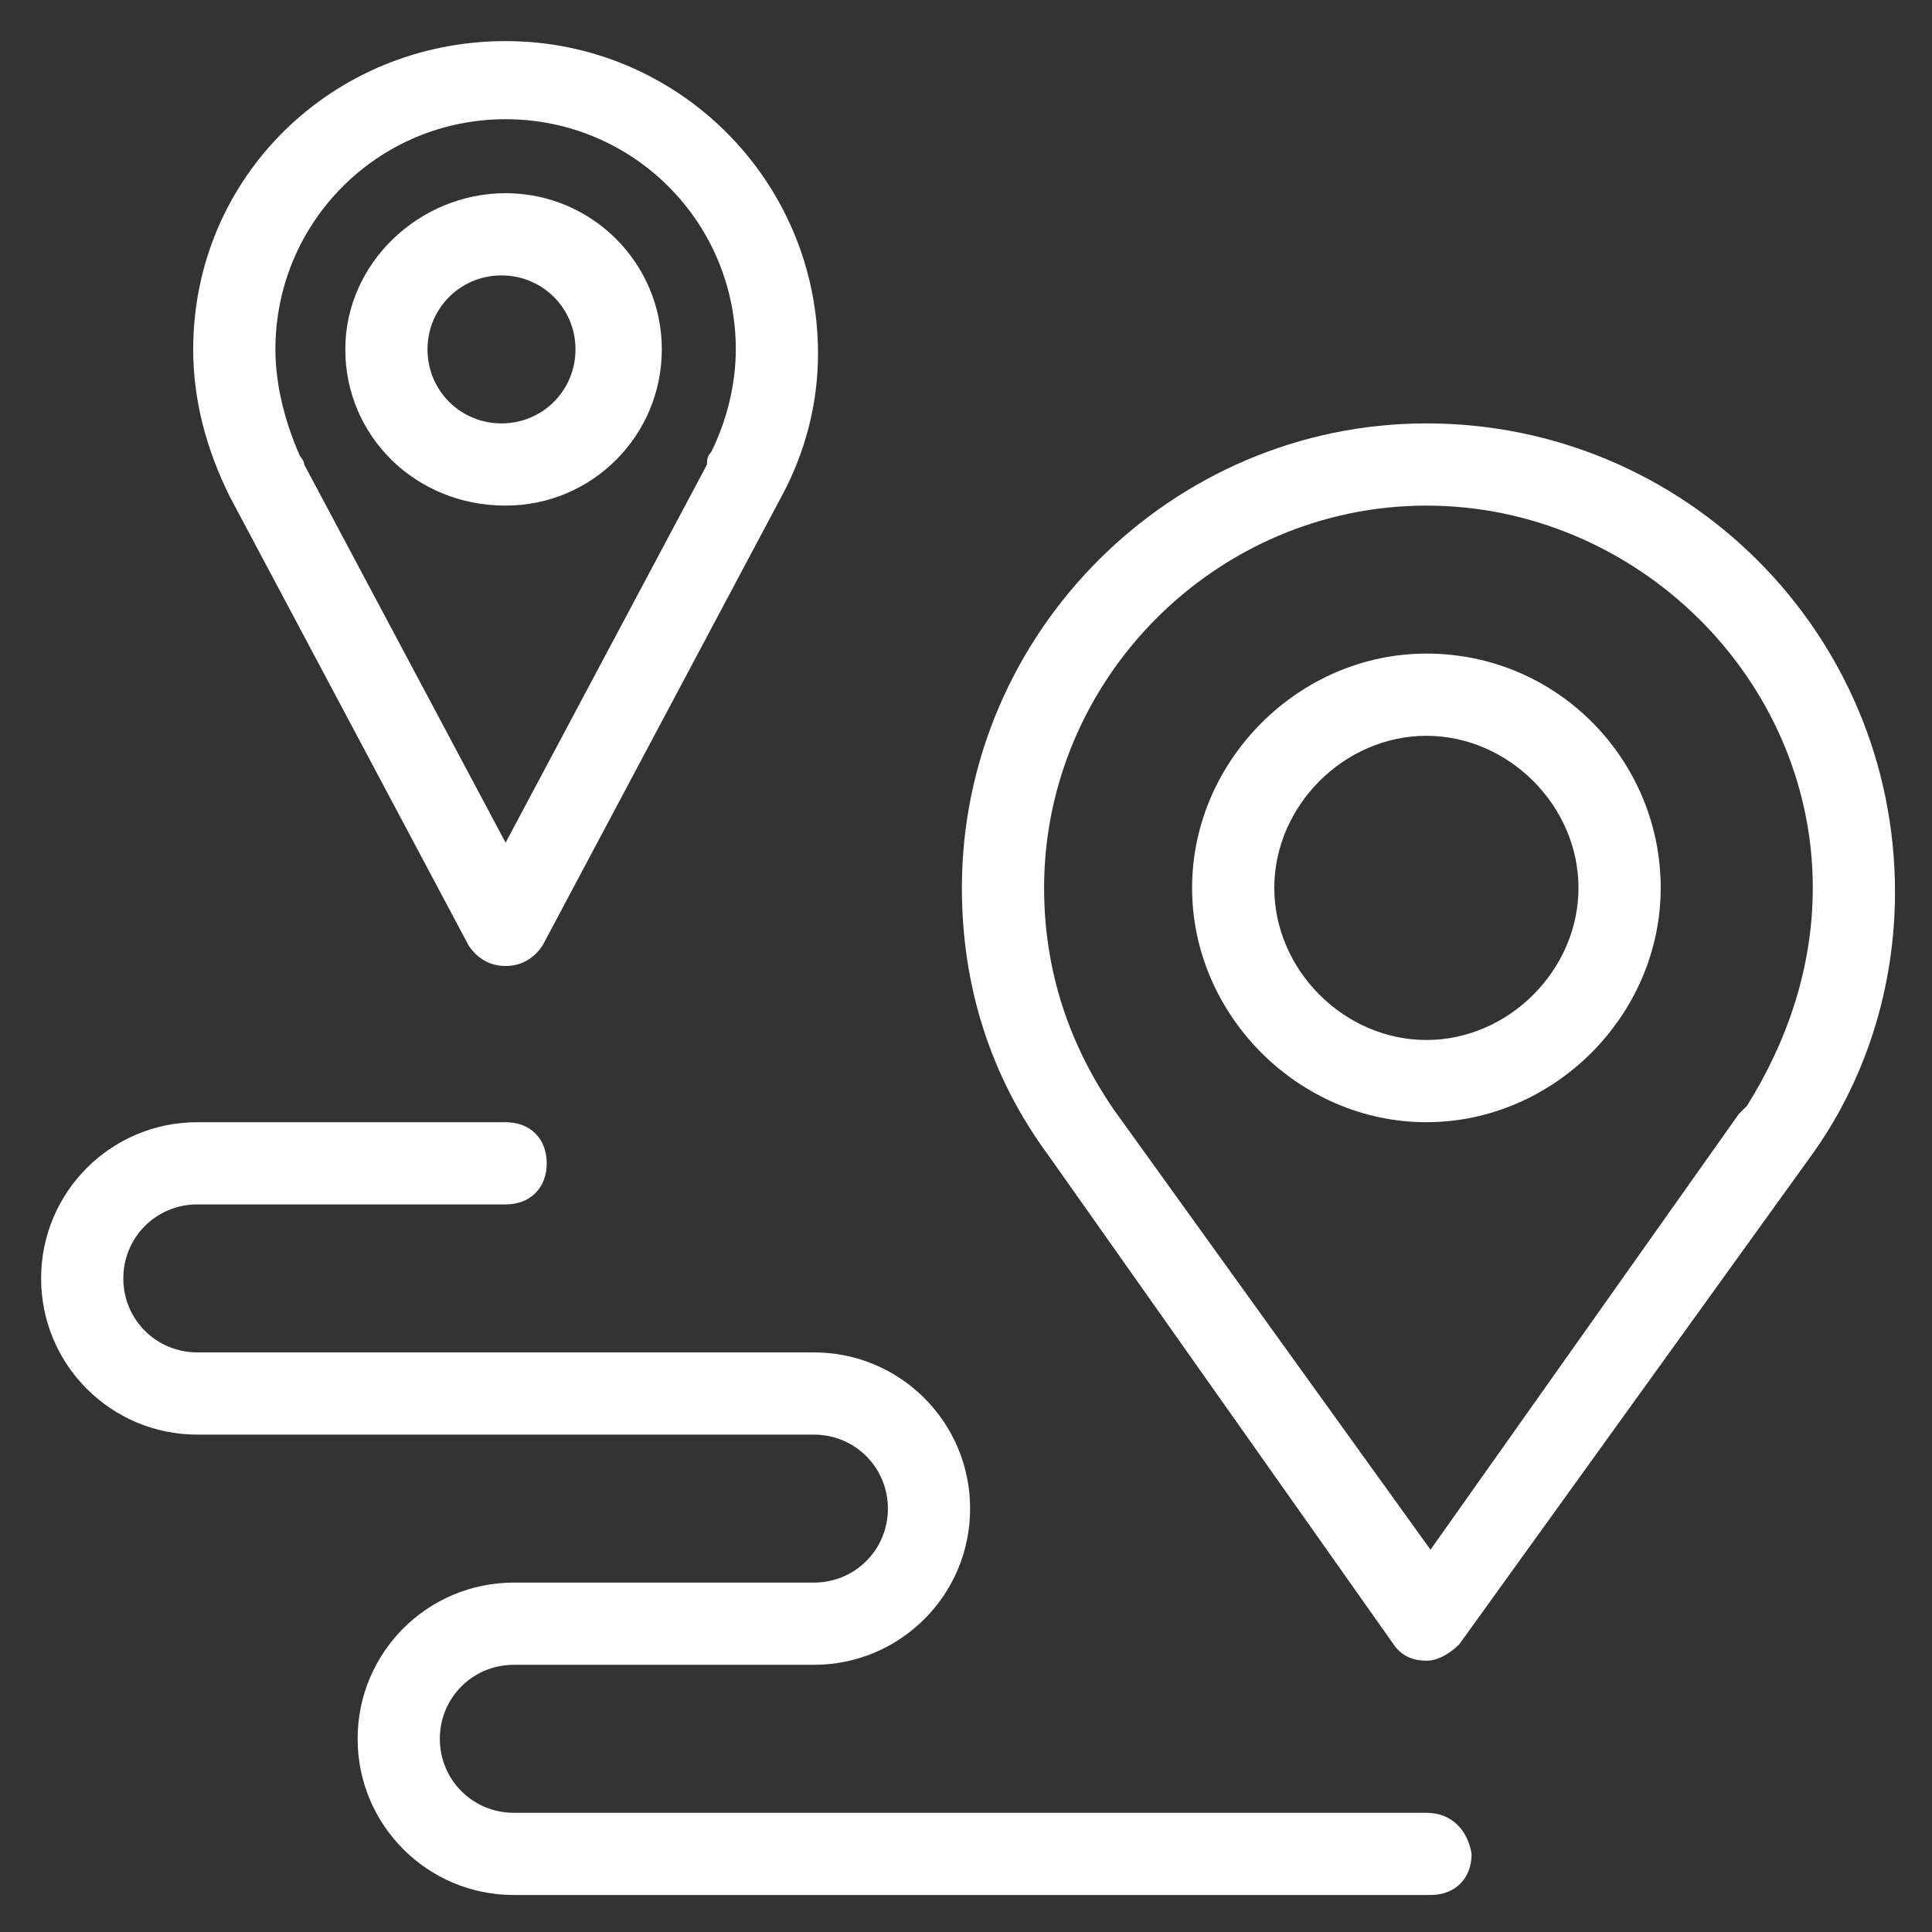
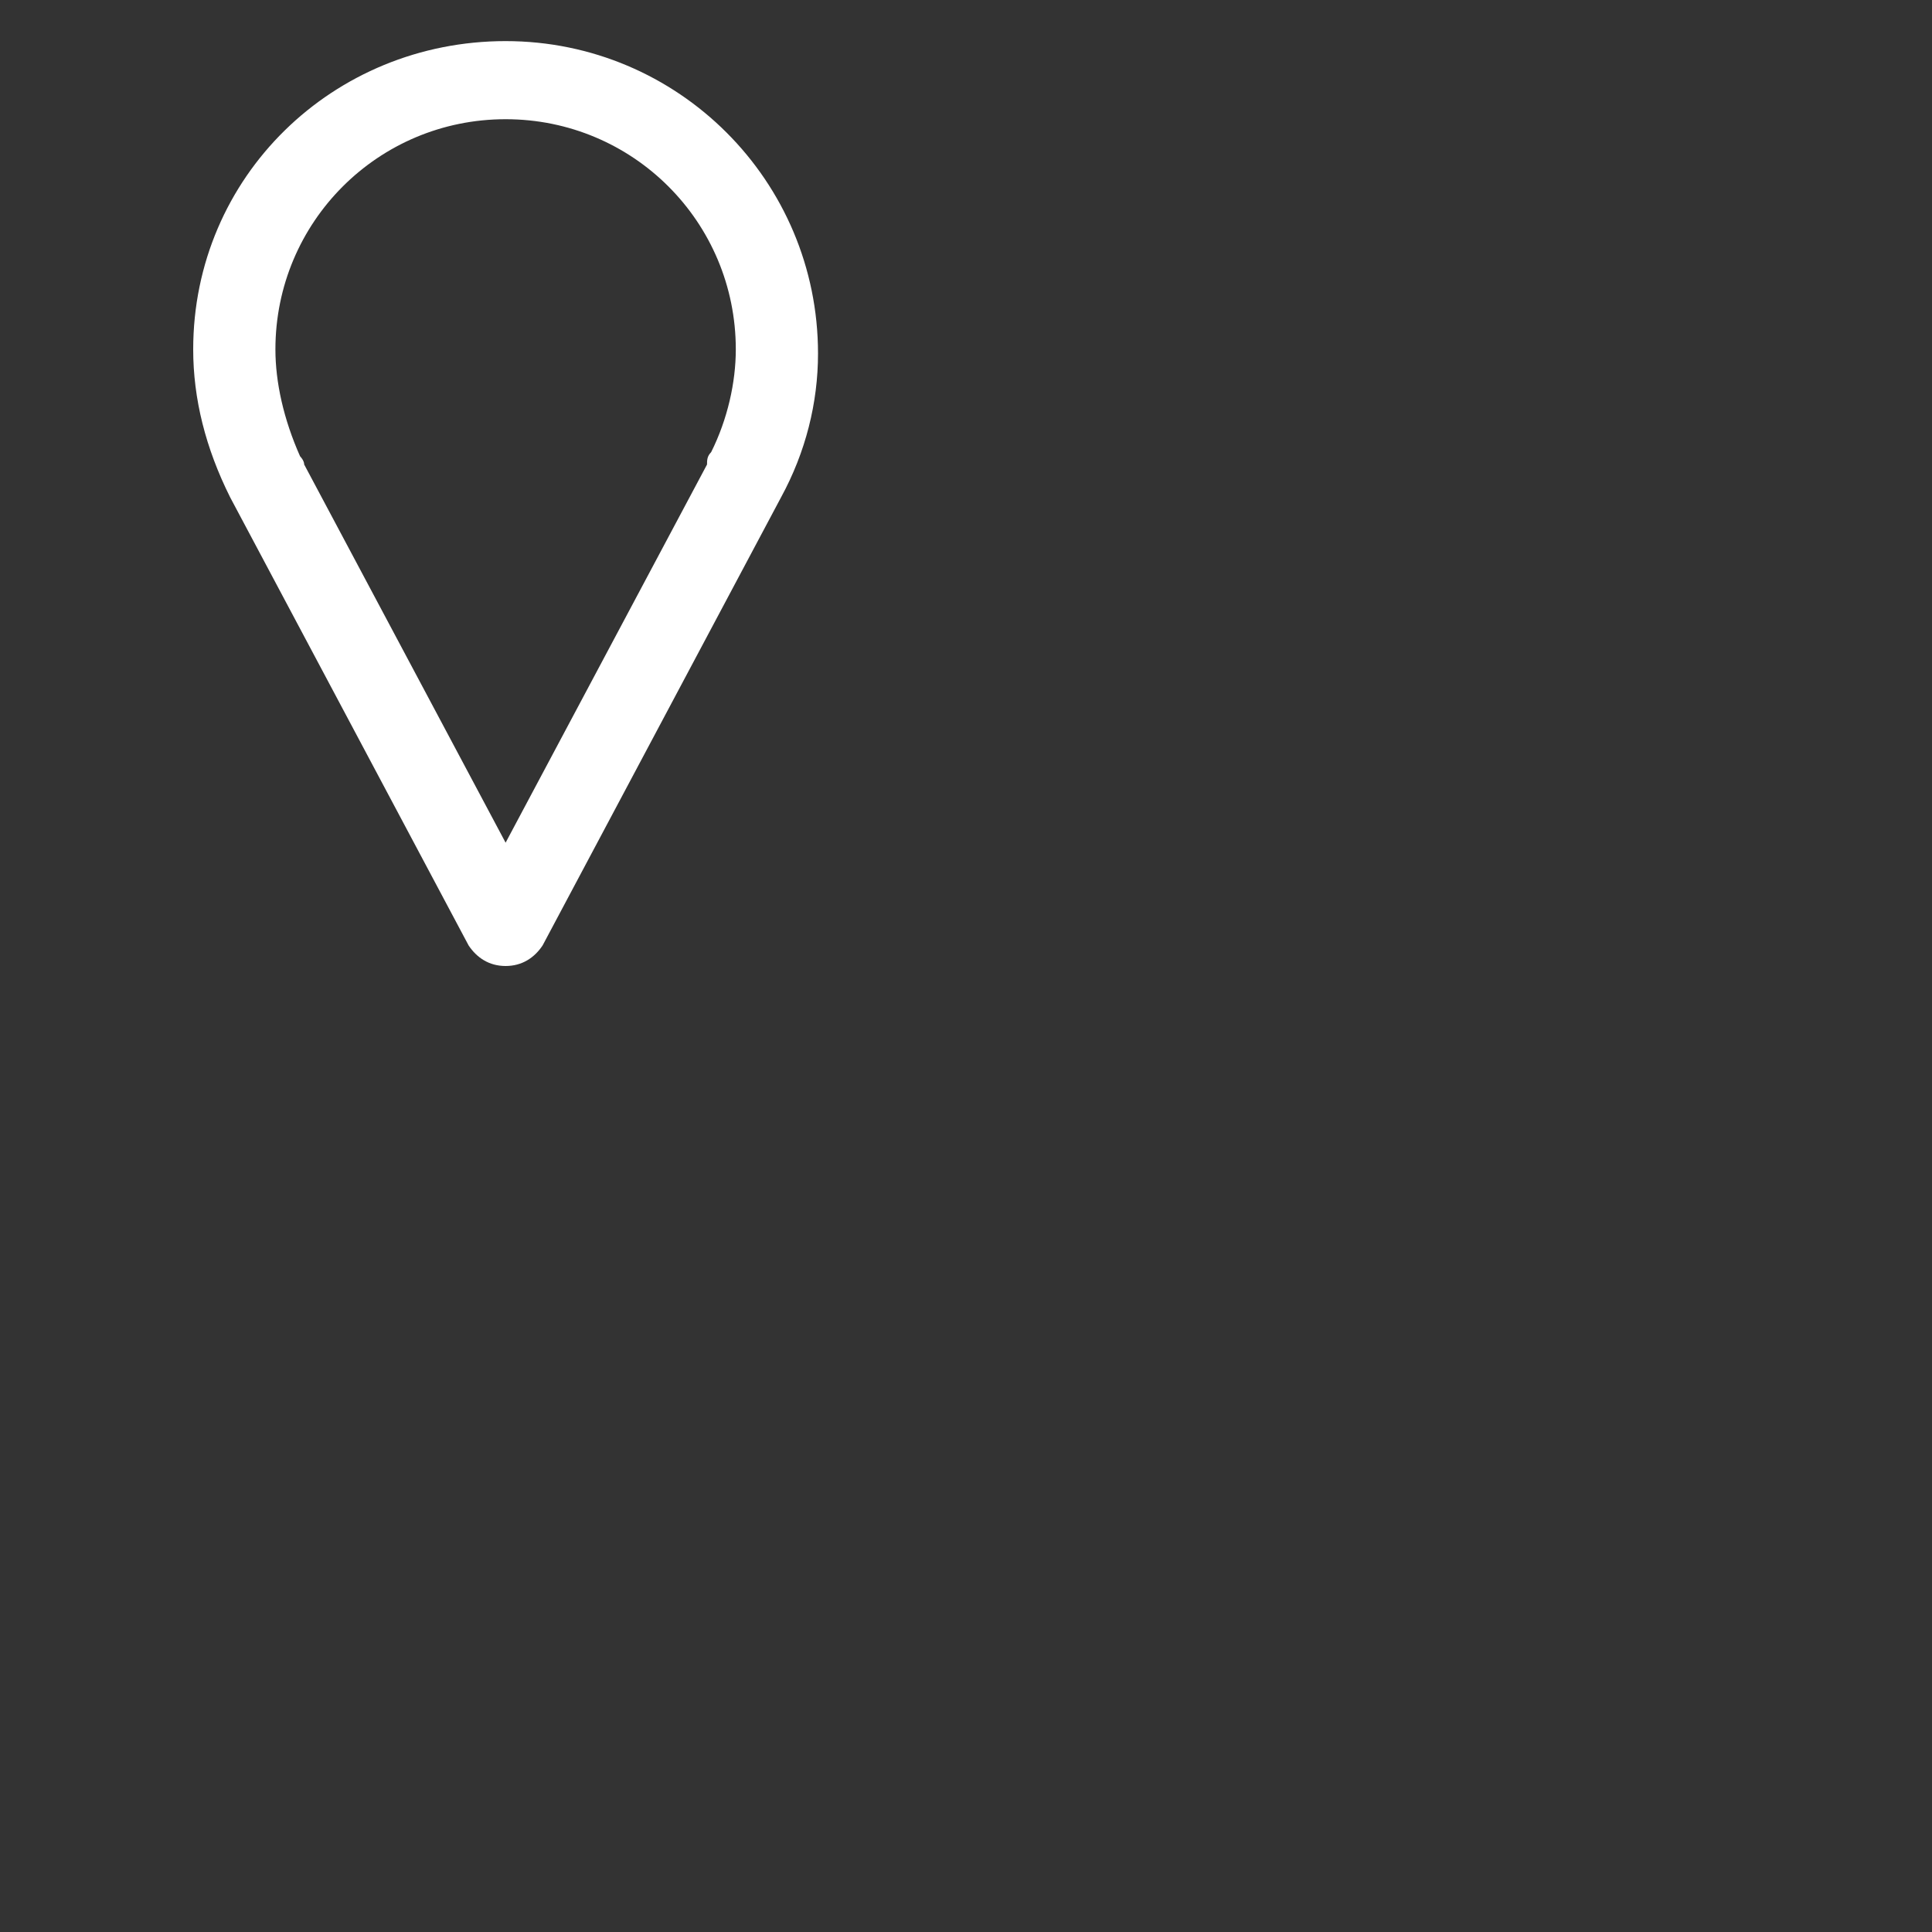
<svg xmlns="http://www.w3.org/2000/svg" version="1.1" id="Layer_1" x="0px" y="0px" viewBox="0 0 47 47" style="enable-background:new 0 0 47 47;" xml:space="preserve">
  <rect x="0" y="0" width="47" height="47" fill="#333333" stroke="none" />
  <style type="text/css">
	.st0{fill:#FFFFFF;}
</style>
  <g>
-     <path class="st0" d="M34.7,15.9c-3.1,0-5.7,2.6-5.7,5.7c0,3.1,2.6,5.7,5.7,5.7s5.7-2.6,5.7-5.7C40.4,18.5,37.9,15.9,34.7,15.9z    M38.4,21.6c0,2-1.7,3.7-3.7,3.7s-3.7-1.7-3.7-3.7s1.7-3.7,3.7-3.7S38.4,19.6,38.4,21.6z" />
-     <path class="st0" d="M34.7,44.1H12.5c-1,0-1.8-0.8-1.8-1.8s0.8-1.8,1.8-1.8h7.3c2.1,0,3.8-1.7,3.8-3.8s-1.7-3.8-3.8-3.8h-15   c-1,0-1.8-0.8-1.8-1.8s0.8-1.8,1.8-1.8h7.5c0.6,0,1-0.4,1-1s-0.4-1-1-1H4.8c-2.1,0-3.8,1.7-3.8,3.8s1.7,3.8,3.8,3.8h15   c1,0,1.8,0.8,1.8,1.8s-0.8,1.8-1.8,1.8h-7.3c-2.1,0-3.8,1.7-3.8,3.8s1.7,3.8,3.8,3.8h22.3c0.6,0,1-0.4,1-1   C35.7,44.5,35.3,44.1,34.7,44.1z" />
-     <path class="st0" d="M34.7,10.3c-6.2,0-11.3,5.1-11.3,11.3c0,2.4,0.7,4.6,2.1,6.5L33.9,40c0.2,0.3,0.5,0.4,0.8,0.4   c0.3,0,0.6-0.2,0.8-0.4L44,28.2l0,0c1.4-1.9,2.1-4.2,2.1-6.5C46.1,15.4,41,10.3,34.7,10.3z M44.1,21.6c0,1.9-0.6,3.7-1.6,5.3   c-0.1,0.1-0.1,0.1-0.2,0.2l-7.5,10.6L27.1,27c-1.1-1.6-1.7-3.4-1.7-5.4c0-5.1,4.2-9.3,9.3-9.3S44.1,16.5,44.1,21.6z" />
    <path class="st0" d="M5.6,12.1L11.4,23c0.2,0.3,0.5,0.5,0.9,0.5s0.7-0.2,0.9-0.5l5.8-10.9c0,0,0,0,0,0l0,0l0,0c0,0,0,0,0,0   c0.6-1.1,0.9-2.3,0.9-3.5c0-4.2-3.4-7.6-7.6-7.6S4.7,4.3,4.7,8.5C4.7,9.7,5,10.9,5.6,12.1C5.6,12,5.6,12.1,5.6,12.1z M6.7,8.5   c0-3.1,2.5-5.6,5.6-5.6s5.6,2.5,5.6,5.6c0,0.8-0.2,1.7-0.6,2.5c-0.1,0.1-0.1,0.2-0.1,0.3l-4.9,9.2l-4.9-9.2c0-0.1-0.1-0.2-0.1-0.2   C6.9,10.2,6.7,9.3,6.7,8.5z" />
-     <path class="st0" d="M12.3,12.3c2.1,0,3.8-1.7,3.8-3.8s-1.7-3.8-3.8-3.8S8.4,6.4,8.4,8.5S10.1,12.3,12.3,12.3z M10.4,8.5   c0-1,0.8-1.8,1.8-1.8s1.8,0.8,1.8,1.8s-0.8,1.8-1.8,1.8S10.4,9.5,10.4,8.5z" />
  </g>
</svg>